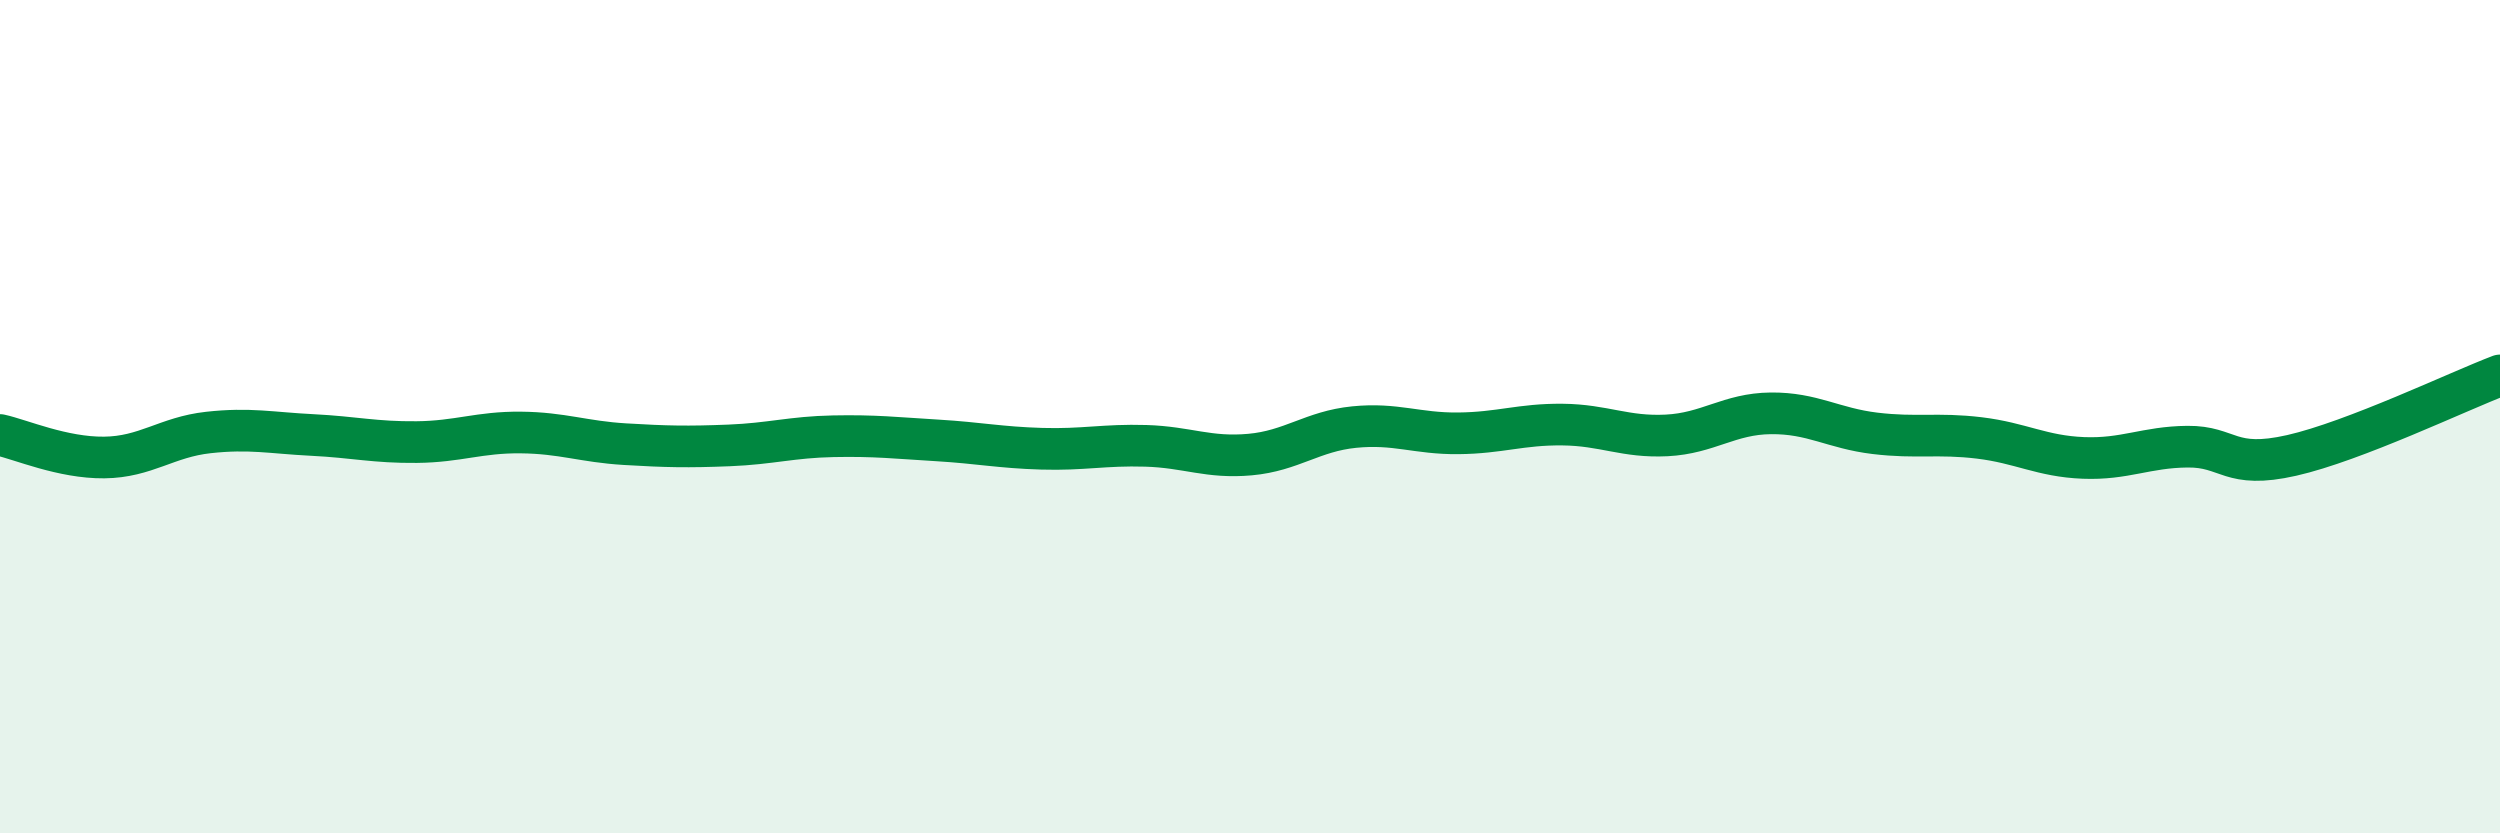
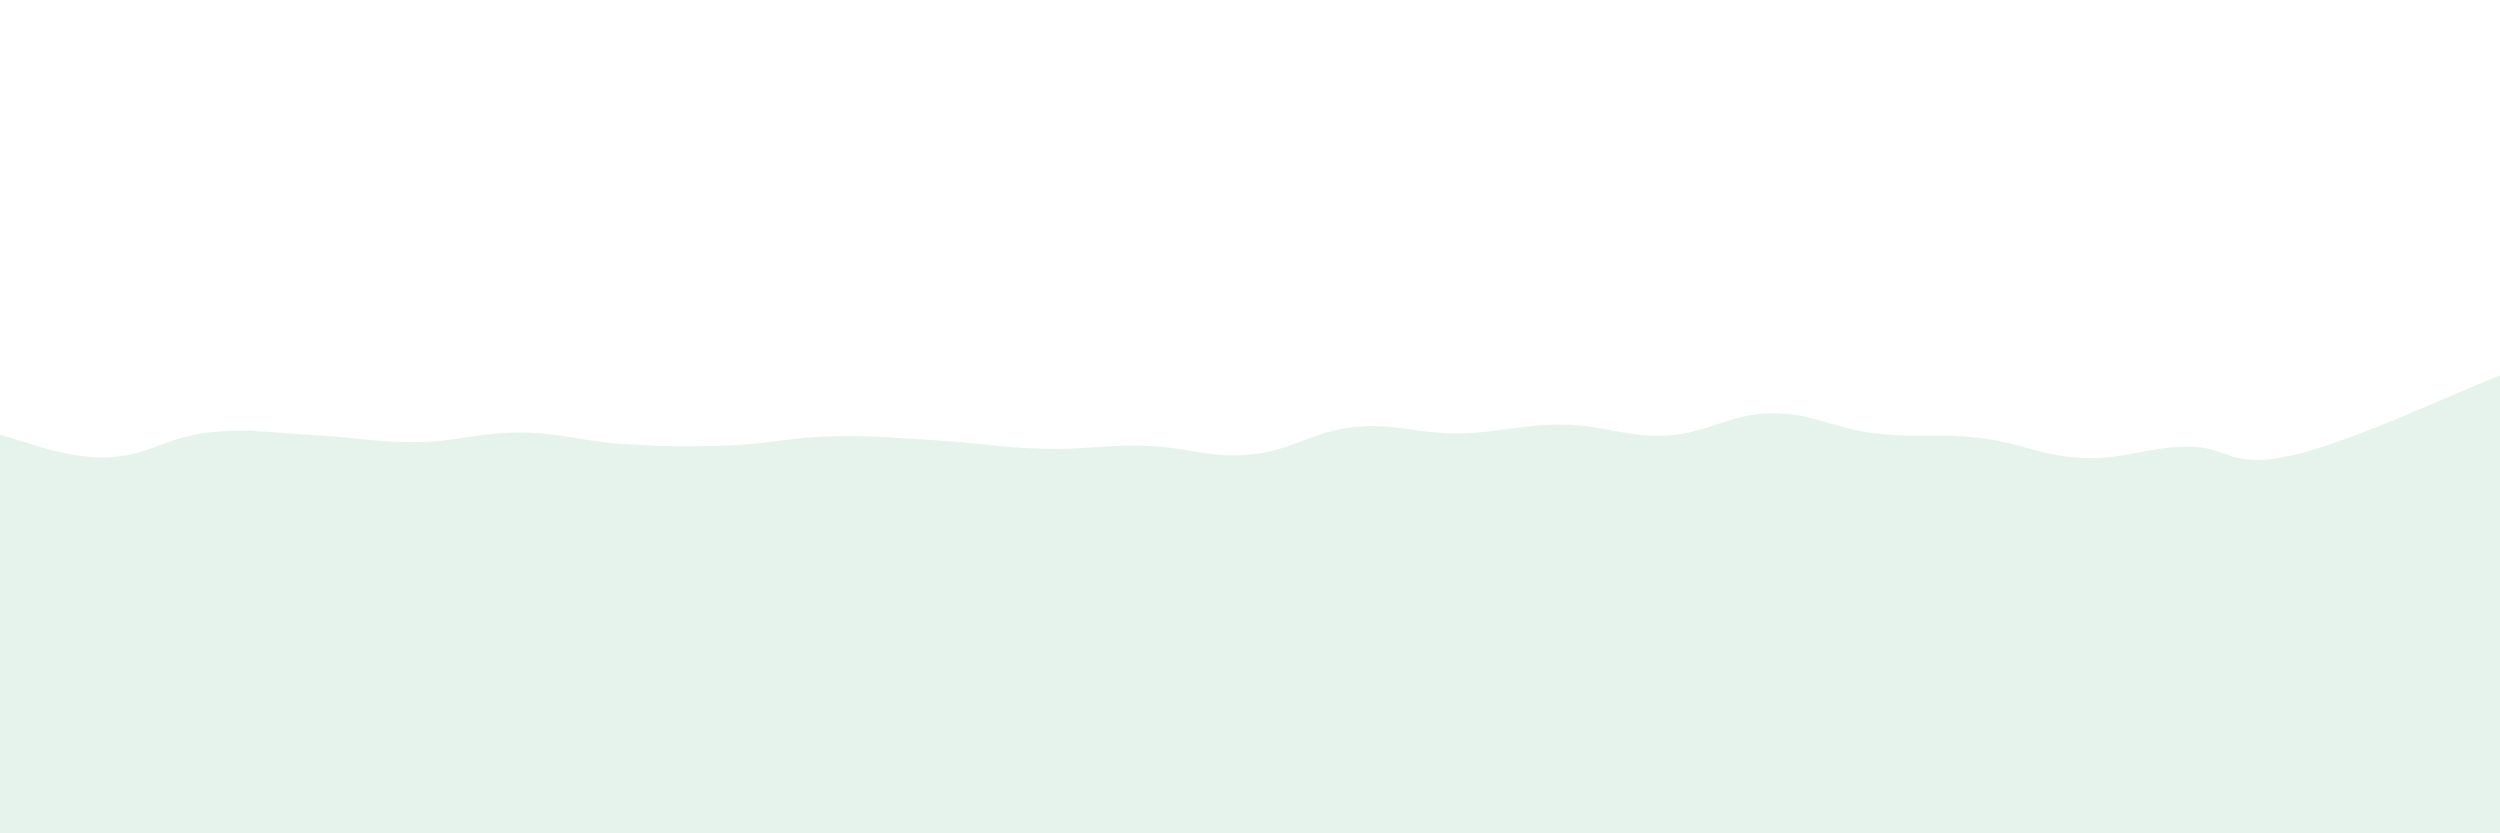
<svg xmlns="http://www.w3.org/2000/svg" width="60" height="20" viewBox="0 0 60 20">
  <path d="M 0,10.44 C 0.5,10.55 1.5,10.99 2.5,10.98 C 3.5,10.97 4,10.49 5,10.38 C 6,10.27 6.5,10.39 7.5,10.44 C 8.5,10.49 9,10.62 10,10.61 C 11,10.6 11.5,10.37 12.5,10.38 C 13.5,10.39 14,10.6 15,10.66 C 16,10.72 16.5,10.73 17.5,10.69 C 18.5,10.65 19,10.49 20,10.47 C 21,10.45 21.5,10.51 22.5,10.57 C 23.5,10.63 24,10.74 25,10.77 C 26,10.8 26.5,10.67 27.5,10.7 C 28.5,10.73 29,11 30,10.91 C 31,10.82 31.5,10.35 32.5,10.25 C 33.5,10.15 34,10.41 35,10.4 C 36,10.39 36.5,10.18 37.5,10.19 C 38.5,10.2 39,10.5 40,10.45 C 41,10.4 41.5,9.93 42.5,9.92 C 43.5,9.91 44,10.28 45,10.4 C 46,10.52 46.5,10.39 47.5,10.51 C 48.5,10.63 49,10.95 50,10.99 C 51,11.03 51.5,10.73 52.5,10.72 C 53.5,10.71 53.5,11.27 55,10.93 C 56.5,10.59 59,9.39 60,9.01L60 20L0 20Z" fill="#008740" opacity="0.1" stroke-linecap="round" stroke-linejoin="round" />
-   <path d="M 0,10.44 C 0.5,10.55 1.5,10.99 2.5,10.98 C 3.5,10.97 4,10.49 5,10.38 C 6,10.27 6.5,10.39 7.5,10.44 C 8.5,10.49 9,10.62 10,10.61 C 11,10.6 11.5,10.37 12.5,10.38 C 13.5,10.39 14,10.6 15,10.66 C 16,10.72 16.5,10.73 17.5,10.69 C 18.5,10.65 19,10.49 20,10.47 C 21,10.45 21.5,10.51 22.5,10.57 C 23.5,10.63 24,10.74 25,10.77 C 26,10.8 26.5,10.67 27.5,10.7 C 28.5,10.73 29,11 30,10.91 C 31,10.82 31.5,10.35 32.5,10.25 C 33.5,10.15 34,10.41 35,10.4 C 36,10.39 36.5,10.18 37.5,10.19 C 38.5,10.2 39,10.5 40,10.45 C 41,10.4 41.5,9.93 42.5,9.92 C 43.5,9.91 44,10.28 45,10.4 C 46,10.52 46.5,10.39 47.5,10.51 C 48.5,10.63 49,10.95 50,10.99 C 51,11.03 51.5,10.73 52.5,10.72 C 53.5,10.71 53.5,11.27 55,10.93 C 56.5,10.59 59,9.39 60,9.01" stroke="#008740" stroke-width="1" fill="none" stroke-linecap="round" stroke-linejoin="round" />
</svg>